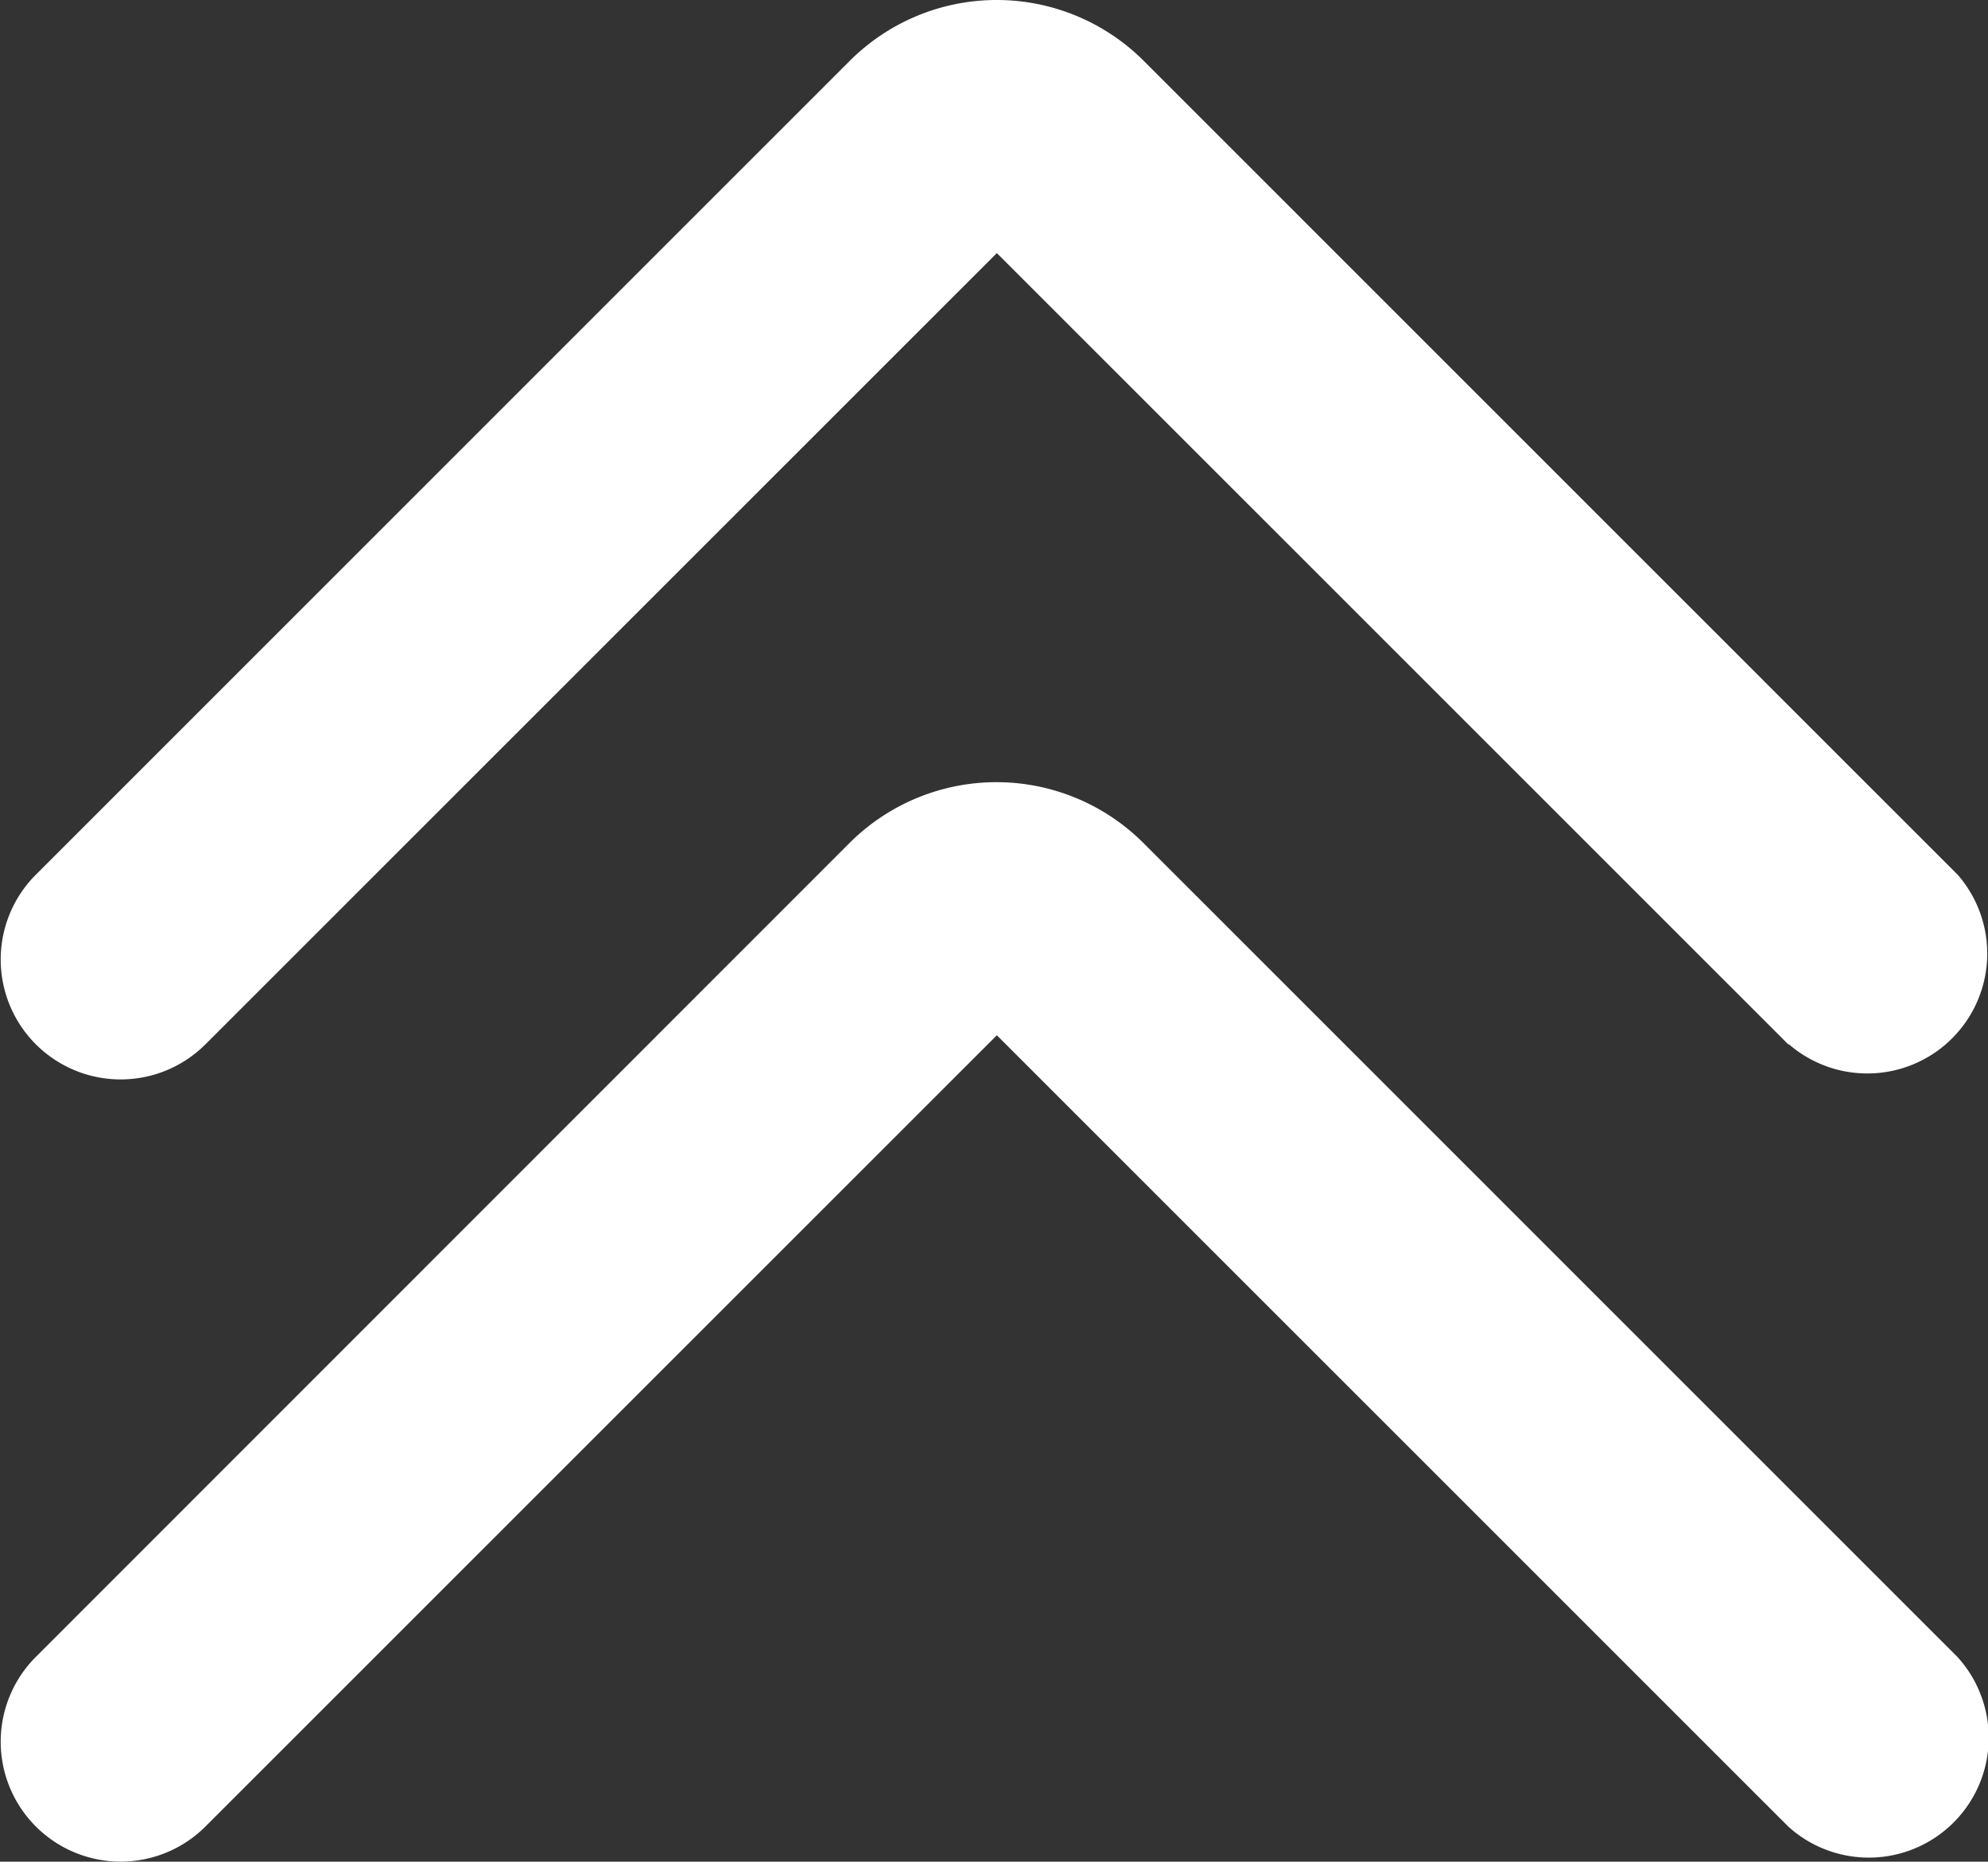
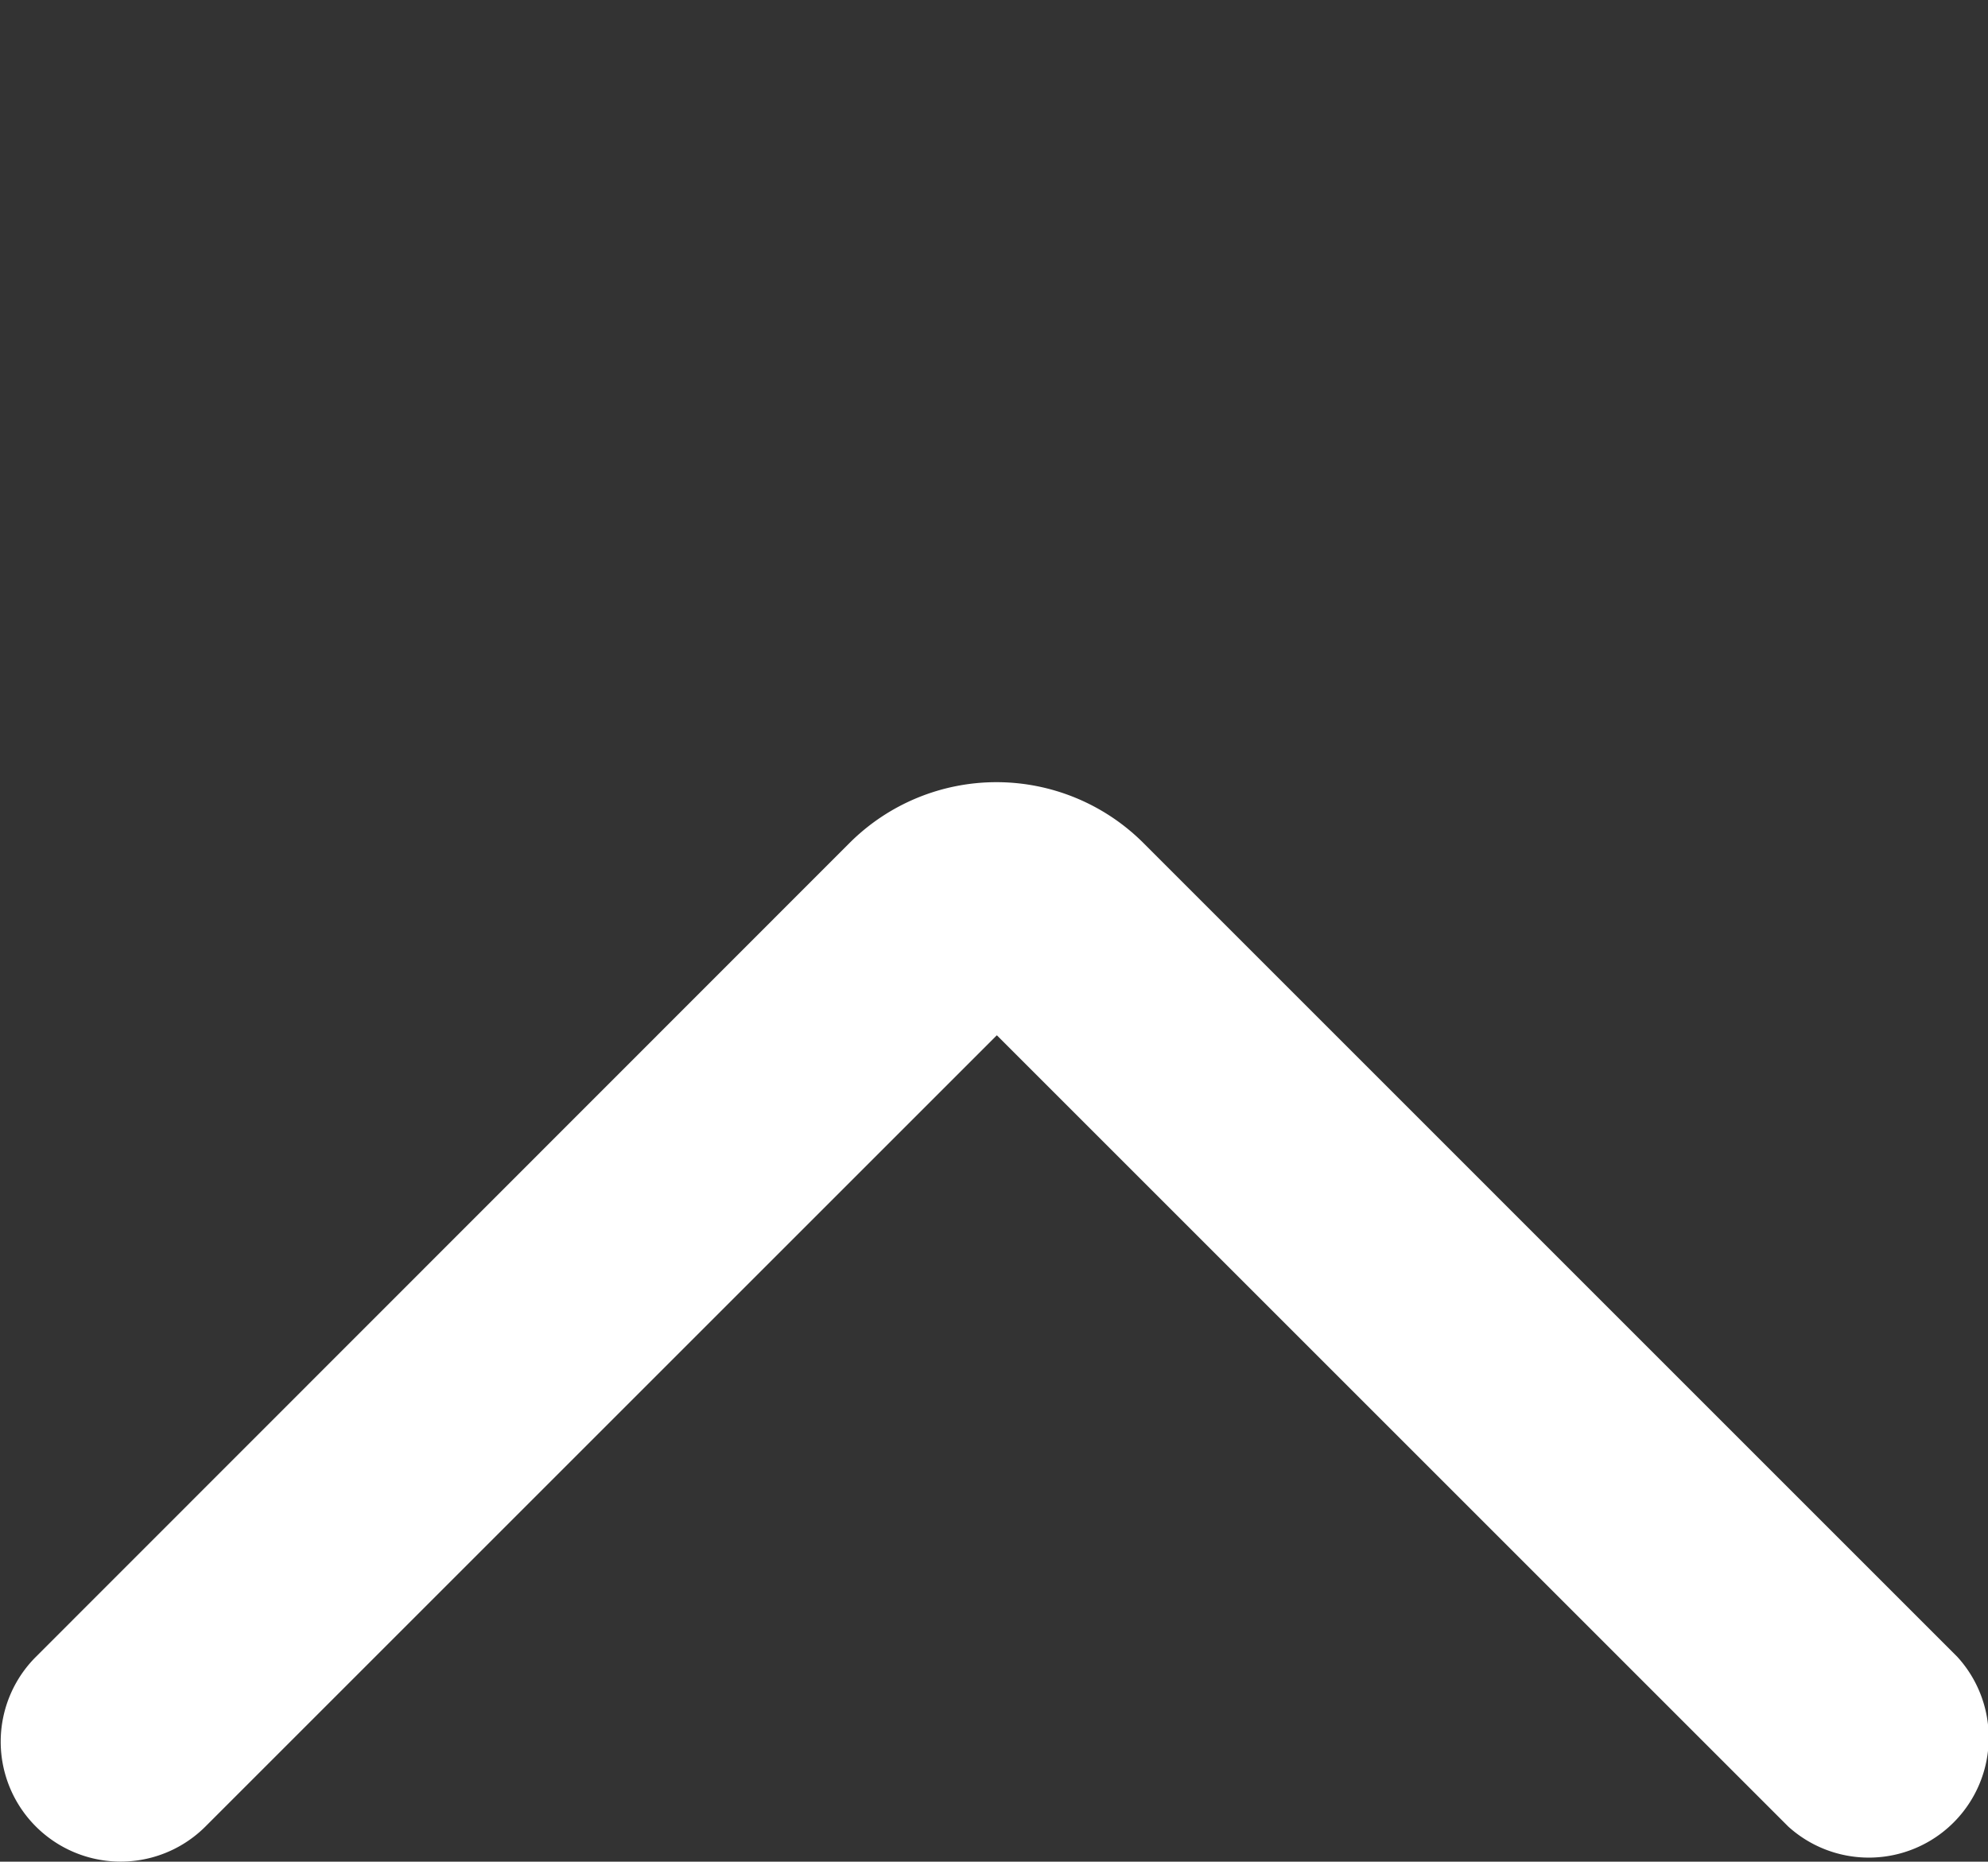
<svg xmlns="http://www.w3.org/2000/svg" id="scroll" width="21.353" height="20" viewBox="0 0 21.353 20">
  <rect x="0" y="0" width="21.353" height="20" fill="#333333" stroke="none" />
-   <path id="パス_150" data-name="パス 150" d="M192.137,254.829l-8.5-8.5-8.5,8.5a1.288,1.288,0,1,1-1.822-1.822l8.744-8.745a2.233,2.233,0,0,1,3.154,0l8.744,8.745a1.288,1.288,0,0,1-1.812,1.822Z" transform="translate(-172.93 -243.61)" fill="#fff" />
  <path id="パス_151" data-name="パス 151" d="M182.056,179.042a2.233,2.233,0,0,1,3.154,0l8.744,8.745a1.288,1.288,0,0,1-1.817,1.822l-8.5-8.5-8.5,8.5a1.288,1.288,0,1,1-1.822-1.822Z" transform="translate(-172.93 -169.987)" fill="#fff" />
</svg>